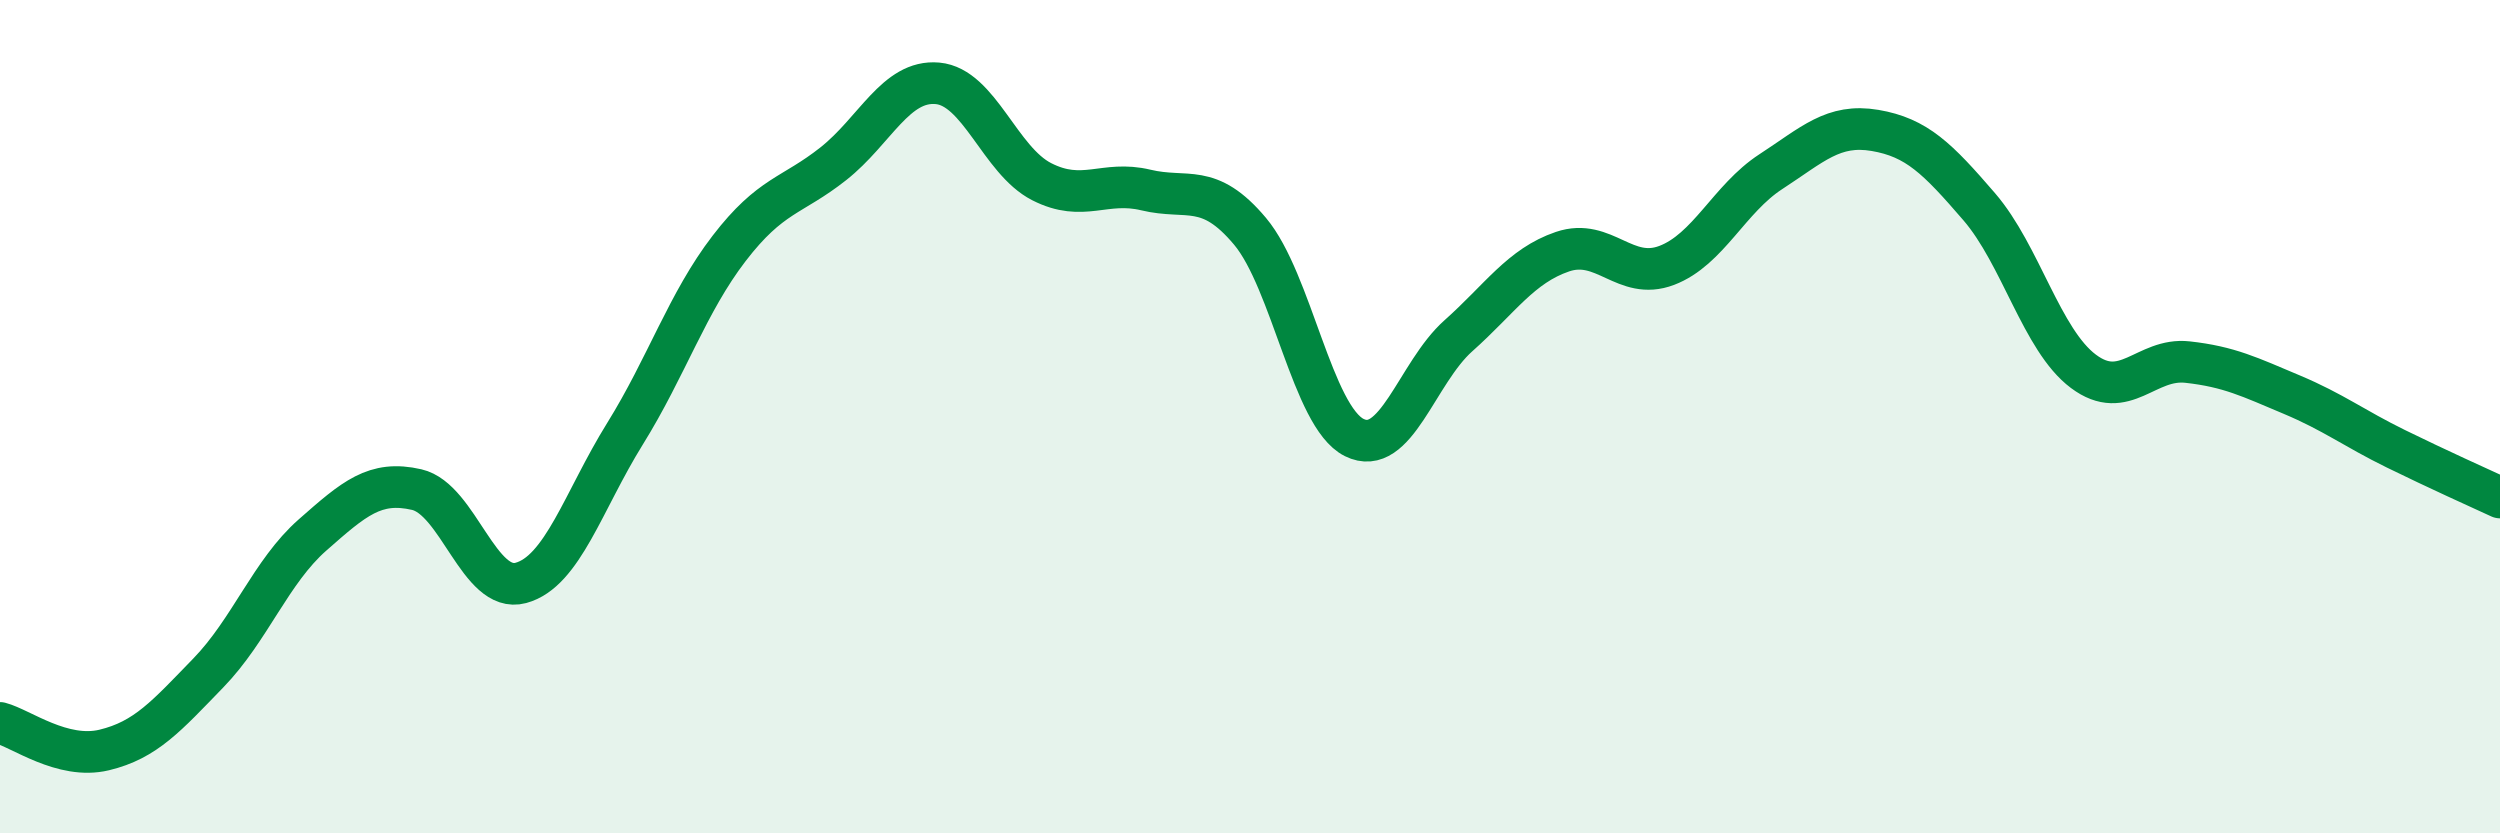
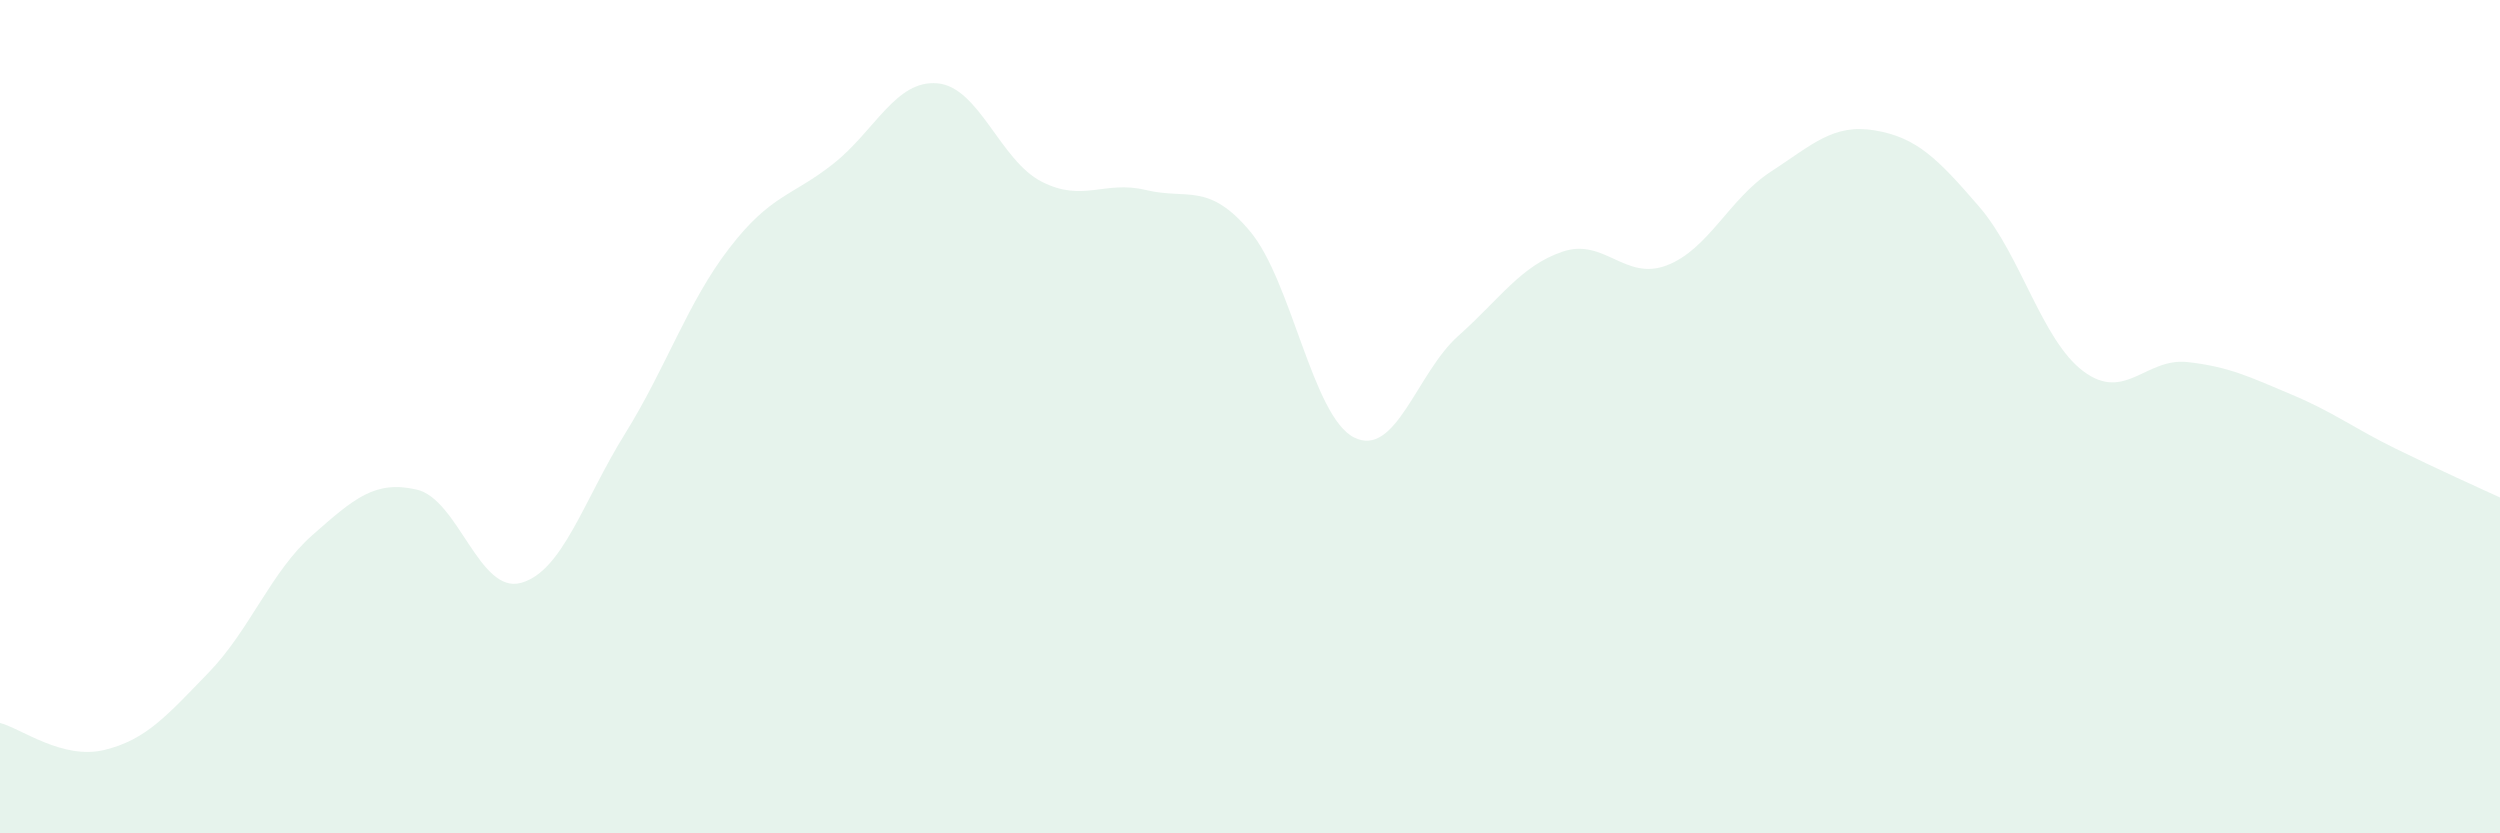
<svg xmlns="http://www.w3.org/2000/svg" width="60" height="20" viewBox="0 0 60 20">
  <path d="M 0,17.35 C 0.5,17.48 1.5,18.24 2.5,18 C 3.5,17.76 4,17.18 5,16.15 C 6,15.12 6.5,13.72 7.5,12.84 C 8.5,11.96 9,11.52 10,11.75 C 11,11.98 11.5,14.26 12.5,13.99 C 13.5,13.72 14,12.02 15,10.41 C 16,8.8 16.5,7.26 17.5,5.96 C 18.5,4.66 19,4.72 20,3.93 C 21,3.14 21.5,1.91 22.5,2 C 23.5,2.09 24,3.85 25,4.36 C 26,4.87 26.5,4.32 27.5,4.56 C 28.5,4.8 29,4.36 30,5.55 C 31,6.74 31.5,10 32.5,10.5 C 33.5,11 34,8.95 35,8.06 C 36,7.17 36.5,6.38 37.5,6.04 C 38.5,5.7 39,6.75 40,6.37 C 41,5.99 41.5,4.77 42.5,4.12 C 43.5,3.47 44,2.96 45,3.13 C 46,3.3 46.5,3.8 47.5,4.96 C 48.5,6.12 49,8.16 50,8.91 C 51,9.66 51.5,8.58 52.5,8.69 C 53.5,8.8 54,9.05 55,9.47 C 56,9.89 56.5,10.28 57.5,10.77 C 58.5,11.26 59.5,11.71 60,11.94L60 20L0 20Z" fill="#008740" opacity="0.1" stroke-linecap="round" stroke-linejoin="round" />
-   <path d="M 0,17.35 C 0.5,17.48 1.5,18.24 2.5,18 C 3.5,17.76 4,17.18 5,16.15 C 6,15.12 6.5,13.72 7.5,12.84 C 8.5,11.96 9,11.52 10,11.75 C 11,11.98 11.5,14.26 12.5,13.99 C 13.5,13.72 14,12.02 15,10.41 C 16,8.8 16.5,7.26 17.5,5.96 C 18.5,4.66 19,4.72 20,3.93 C 21,3.14 21.5,1.91 22.5,2 C 23.5,2.09 24,3.85 25,4.36 C 26,4.87 26.5,4.32 27.5,4.56 C 28.5,4.8 29,4.36 30,5.55 C 31,6.74 31.5,10 32.5,10.5 C 33.5,11 34,8.95 35,8.06 C 36,7.17 36.5,6.38 37.5,6.04 C 38.5,5.7 39,6.75 40,6.37 C 41,5.99 41.5,4.77 42.5,4.12 C 43.5,3.47 44,2.96 45,3.13 C 46,3.3 46.5,3.8 47.5,4.96 C 48.5,6.12 49,8.16 50,8.91 C 51,9.66 51.5,8.58 52.5,8.69 C 53.5,8.8 54,9.05 55,9.47 C 56,9.89 56.5,10.28 57.5,10.77 C 58.5,11.26 59.5,11.71 60,11.94" stroke="#008740" stroke-width="1" fill="none" stroke-linecap="round" stroke-linejoin="round" />
</svg>